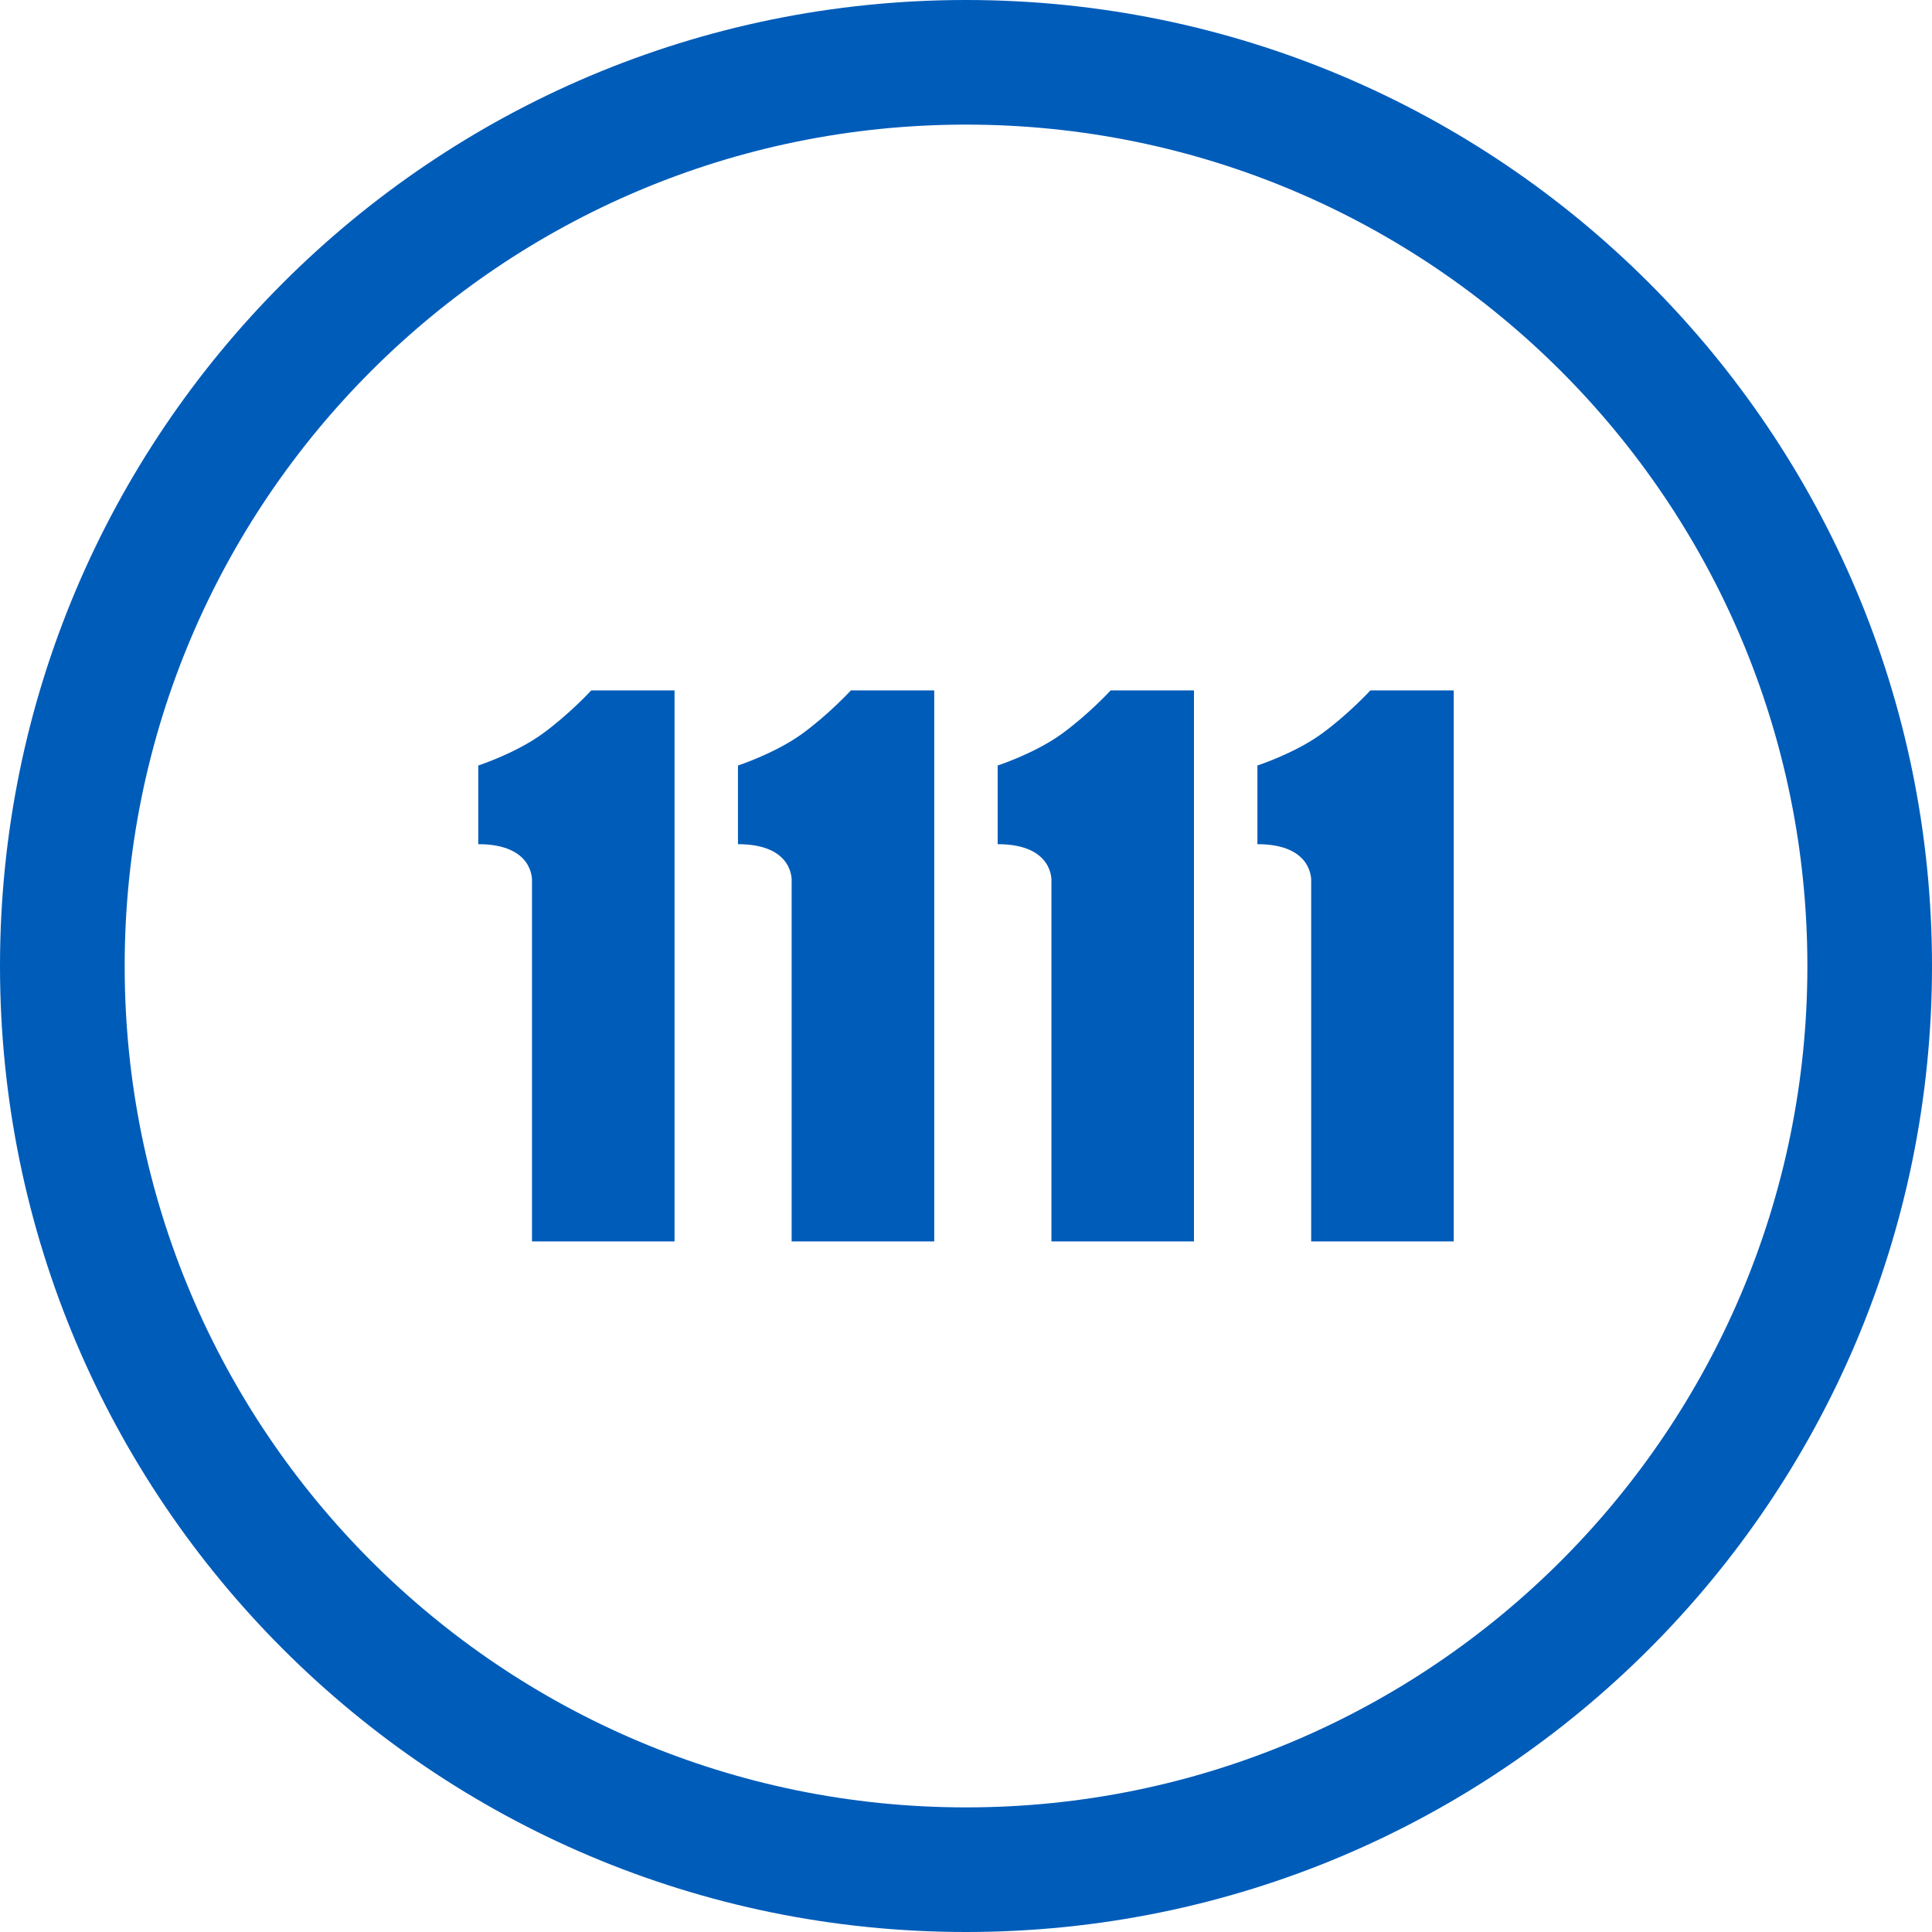
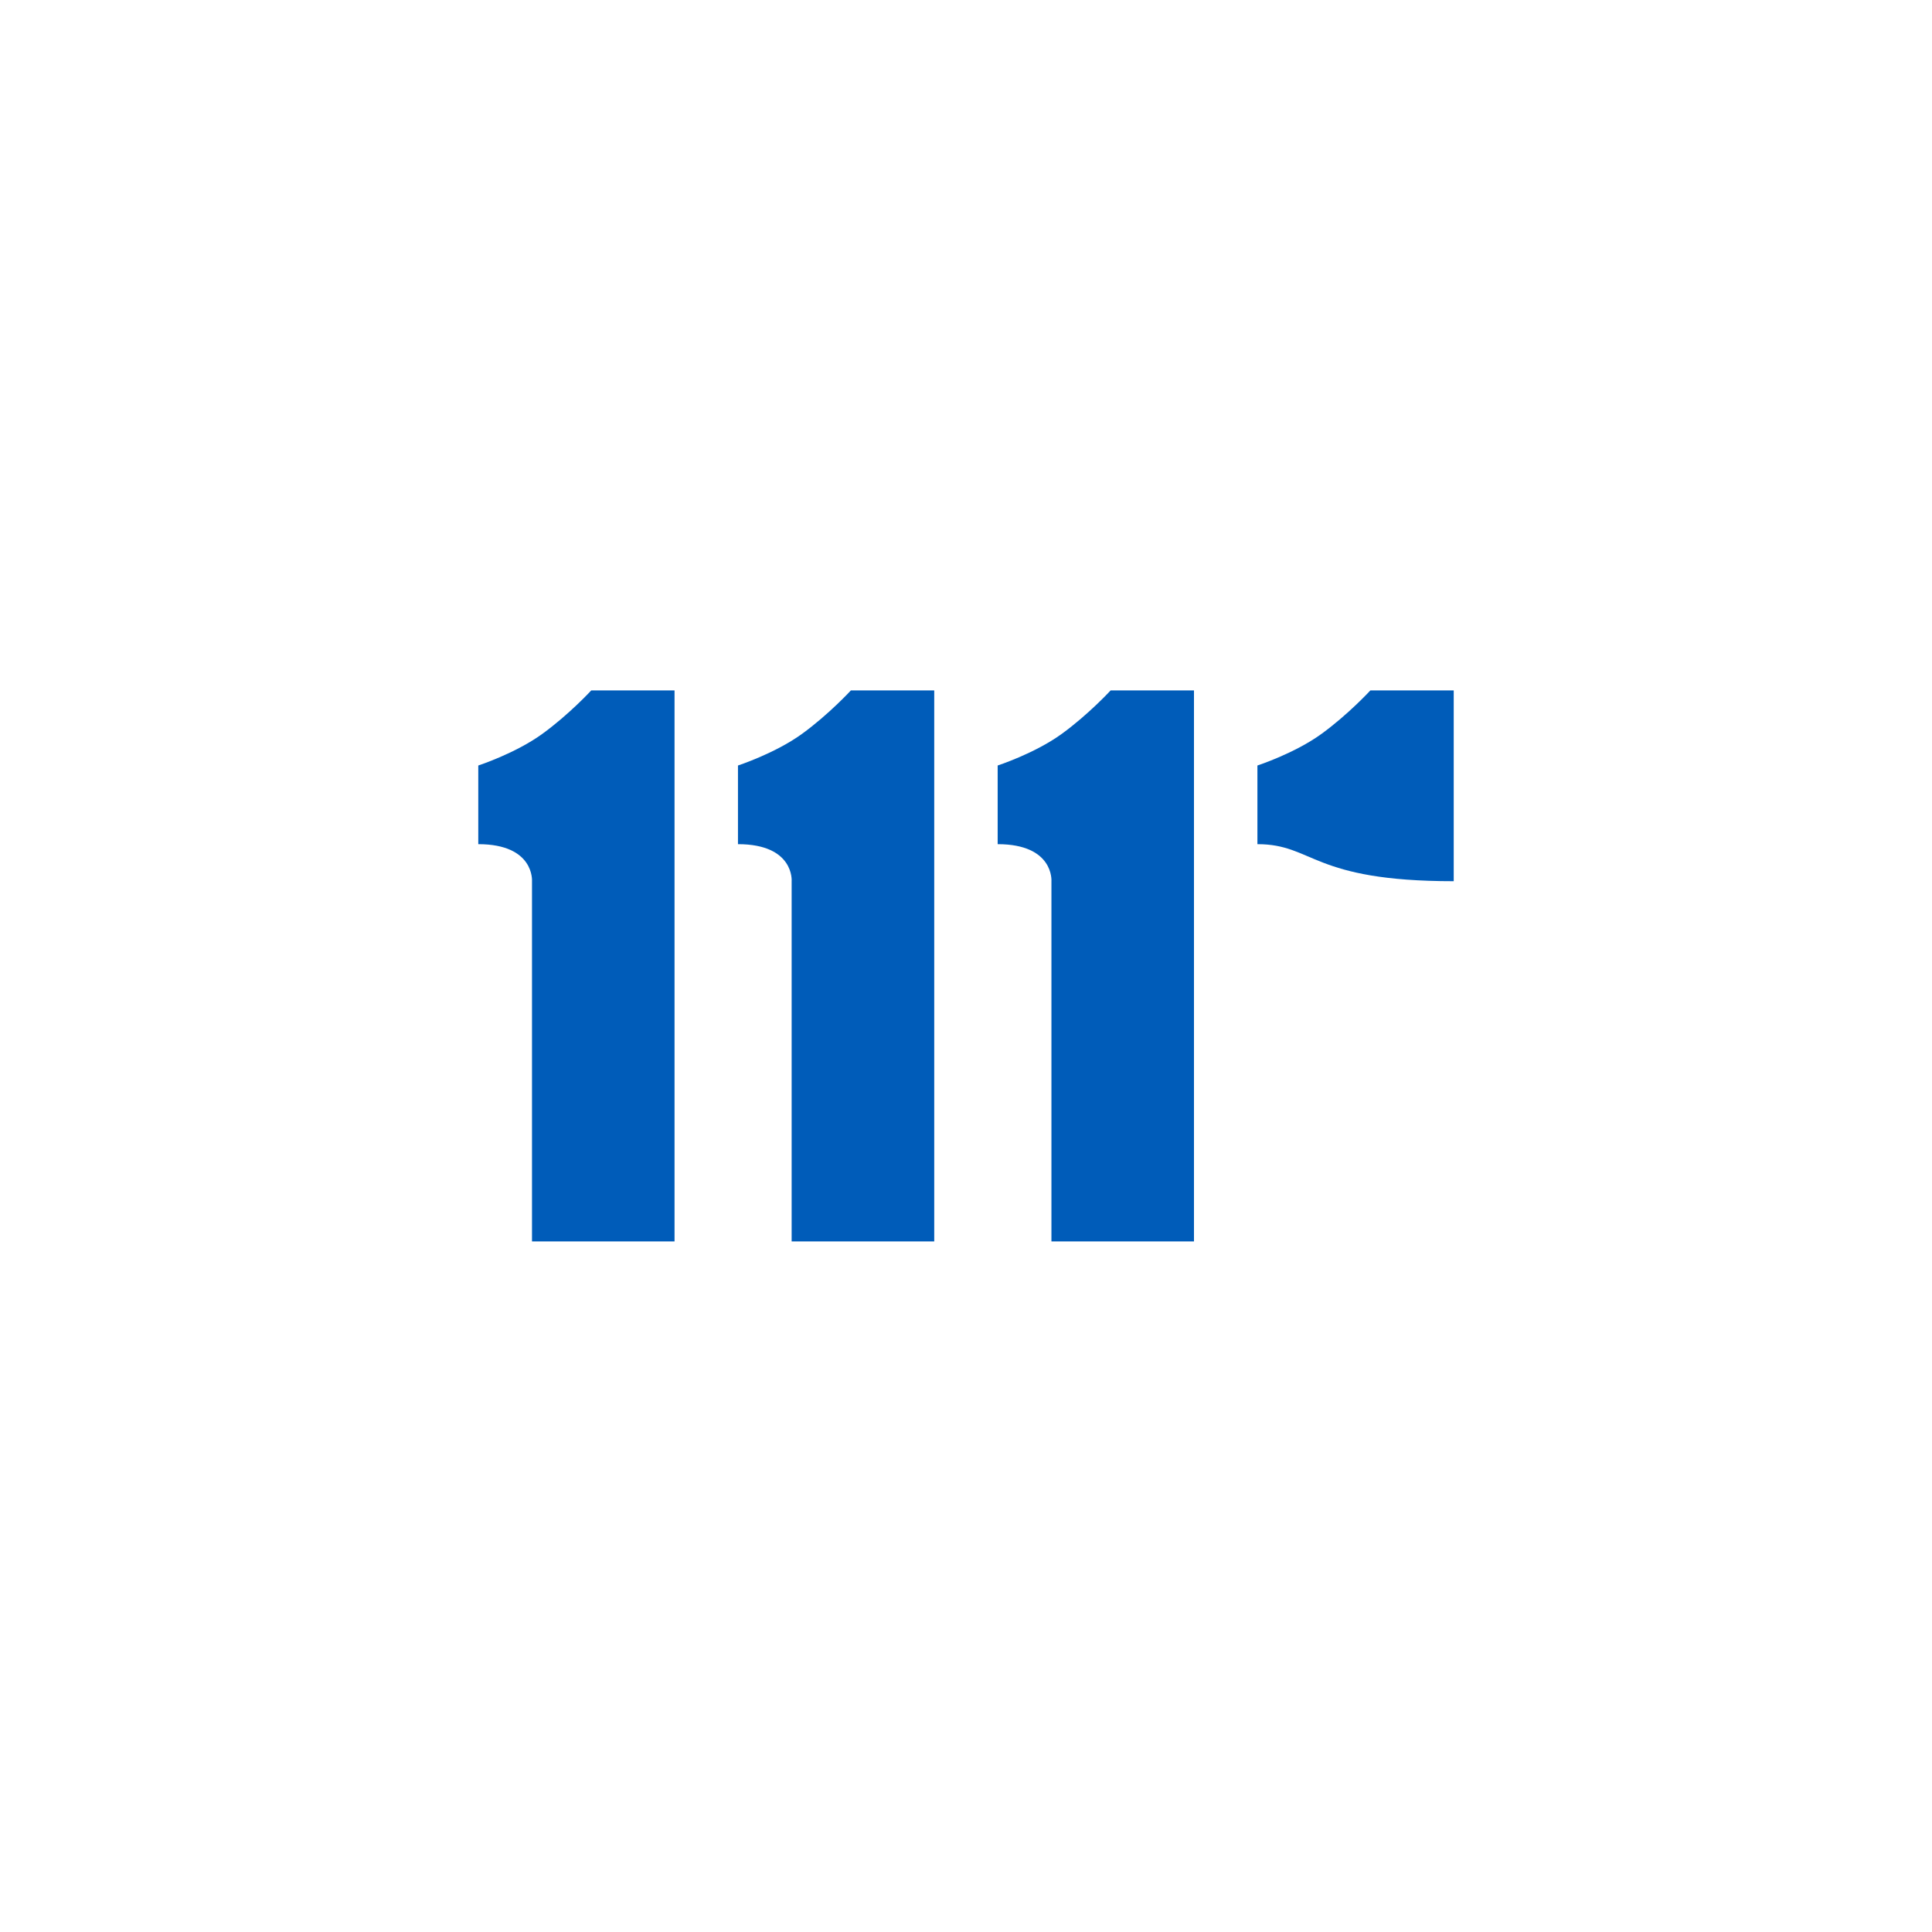
<svg xmlns="http://www.w3.org/2000/svg" version="1.1" id="圖層_1" x="0px" y="0px" width="36px" height="36px" viewBox="0 0 36 36" enable-background="new 0 0 36 36" xml:space="preserve">
  <g>
-     <path fill="#005CB9" d="M18,0C8.059,0,0,8.059,0,18s8.059,18,18,18s18-8.059,18-18S27.941,0,18,0z M18,33.678   c-8.658,0-15.677-7.02-15.677-15.678S9.342,2.322,18,2.322S33.678,9.342,33.678,18S26.658,33.678,18,33.678z" />
    <g>
      <path fill="#005CB9" d="M8.912,15.73v-1.466c0,0,0.69-0.225,1.19-0.587c0.501-0.362,0.915-0.812,0.915-0.812h1.552v10.267H9.913    v-6.712C9.913,16.421,9.964,15.73,8.912,15.73z" />
      <path fill="#005CB9" d="M13.751,15.73v-1.466c0,0,0.689-0.225,1.19-0.587c0.5-0.362,0.914-0.812,0.914-0.812h1.553v10.267h-2.657    v-6.712C14.752,16.421,14.804,15.73,13.751,15.73z" />
      <path fill="#005CB9" d="M18.59,15.73v-1.466c0,0,0.691-0.225,1.191-0.587s0.914-0.812,0.914-0.812h1.553v10.267h-2.656v-6.712    C19.592,16.421,19.643,15.73,18.59,15.73z" />
-       <path fill="#005CB9" d="M23.43,15.73v-1.466c0,0,0.691-0.225,1.191-0.587s0.914-0.812,0.914-0.812h1.553v10.267h-2.656v-6.712    C24.432,16.421,24.482,15.73,23.43,15.73z" />
+       <path fill="#005CB9" d="M23.43,15.73v-1.466c0,0,0.691-0.225,1.191-0.587s0.914-0.812,0.914-0.812h1.553v10.267v-6.712    C24.432,16.421,24.482,15.73,23.43,15.73z" />
    </g>
  </g>
</svg>